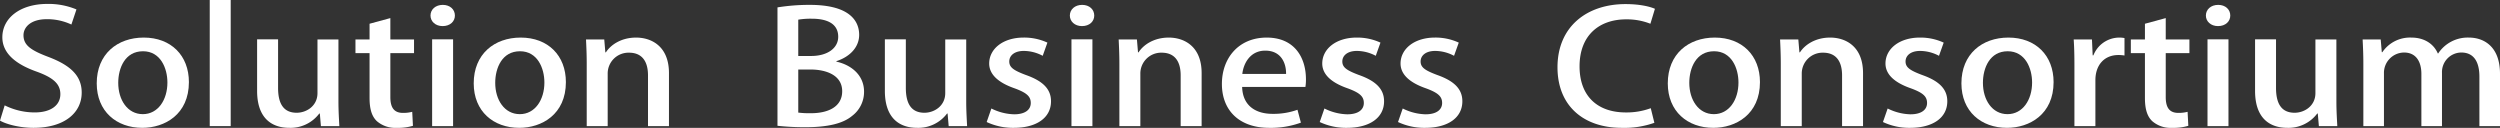
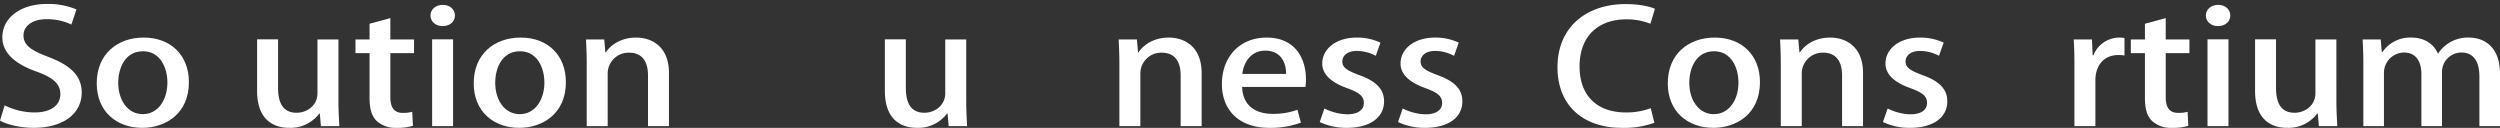
<svg xmlns="http://www.w3.org/2000/svg" width="874.446" height="44.715" viewBox="0 0 874.446 44.715">
  <rect x="0" y="0" width="874.446" height="44.715" fill="#333333" stroke="none" />
  <defs>
    <clipPath id="clip-path">
      <rect id="長方形_2162" data-name="長方形 2162" width="874.446" height="44.715" fill="#fff" />
    </clipPath>
  </defs>
  <g id="グループ_3373" data-name="グループ 3373" transform="translate(0 0)">
    <g id="グループ_3372" data-name="グループ 3372" transform="translate(0 0)" clip-path="url(#clip-path)">
      <path id="パス_1583" data-name="パス 1583" d="M24.972,7.586a19.97,19.97,0,0,0-8.6-1.869c-5.756,0-8.156,2.914-8.156,5.611,0,3.572,2.719,5.333,8.851,7.643,7.777,2.972,11.508,6.656,11.508,12.43,0,7.043-6.009,12.321-16.88,12.321-4.552,0-9.357-1.157-11.7-2.531l1.641-5.336a23.552,23.552,0,0,0,10.5,2.477c5.756,0,8.977-2.585,8.977-6.381,0-3.576-2.466-5.774-8.218-7.864C5.691,21.555.821,17.759.821,12.04.821,5.387,6.952.38,16.562.38A25.289,25.289,0,0,1,26.743,2.307Z" transform="translate(0 0.993)" fill="#fff" />
      <path id="パス_1584" data-name="パス 1584" d="M41.6,19.2c0,11.331-8.471,16.009-16.309,16.009-9.042,0-15.933-5.777-15.933-15.564C9.358,9.409,16.567,3.635,25.8,3.635c9.545,0,15.8,6.273,15.8,15.564M25.544,8.422c-6.258,0-8.663,5.828-8.663,11.056,0,5.94,3.225,10.944,8.6,10.944,5.311,0,8.6-5,8.6-11.056,0-5-2.4-10.944-8.532-10.944" transform="translate(24.475 9.506)" fill="#fff" />
-       <rect id="長方形_2161" data-name="長方形 2161" width="7.332" height="44.112" transform="translate(73.36)" fill="#fff" />
      <path id="パス_1585" data-name="パス 1585" d="M53.324,25.474c0,3.409.192,6.269.315,8.691H47.192l-.38-4.4h-.192a12.55,12.55,0,0,1-10.492,5c-6.005,0-11.255-3.247-11.255-12.925V3.8H32.21v17c0,5.224,1.706,8.691,6.508,8.691,3.355,0,7.274-2.31,7.274-6.877V3.857h7.332Z" transform="translate(65.056 9.946)" fill="#fff" />
      <path id="パス_1586" data-name="パス 1586" d="M39.321,3.728,46.592,1.75V9.227h8.283v4.787H46.592V29.357c0,3.742,1.327,5.557,4.425,5.557a12.312,12.312,0,0,0,3.225-.383l.253,4.9a18.5,18.5,0,0,1-5.691.712,9.79,9.79,0,0,1-6.891-2.31c-1.772-1.649-2.592-4.179-2.592-8.138V14.013H34.39V9.227h4.931Z" transform="translate(89.944 4.576)" fill="#fff" />
      <path id="パス_1587" data-name="パス 1587" d="M45.886,7.894c-2.527,0-4.237-1.649-4.237-3.684,0-2.148,1.772-3.738,4.3-3.738s4.237,1.591,4.237,3.738c0,2.035-1.645,3.684-4.3,3.684m3.666,34.983H42.22V12.519h7.332Z" transform="translate(108.929 1.234)" fill="#fff" />
      <path id="パス_1588" data-name="パス 1588" d="M78.072,19.2c0,11.331-8.471,16.009-16.309,16.009-9.042,0-15.933-5.777-15.933-15.564,0-10.235,7.209-16.009,16.439-16.009,9.545,0,15.8,6.273,15.8,15.564M62.016,8.422c-6.258,0-8.663,5.828-8.663,11.056,0,5.94,3.225,10.944,8.6,10.944,5.311,0,8.6-5,8.6-11.056,0-5-2.4-10.944-8.532-10.944" transform="translate(119.865 9.506)" fill="#fff" />
      <path id="パス_1589" data-name="パス 1589" d="M85.711,34.6H78.379V16.836c0-4.292-1.645-7.918-6.642-7.918a7.284,7.284,0,0,0-7.459,7.422V34.6H56.943V12.823c0-3.355-.123-5.94-.249-8.525h6.385l.38,4.508h.188c1.645-2.585,5.311-5.17,10.557-5.17,5.438,0,11.508,3.08,11.508,12.43Z" transform="translate(148.278 9.509)" fill="#fff" />
-       <path id="パス_1590" data-name="パス 1590" d="M95.829,20.328c5.058,1.1,9.671,4.621,9.671,10.506a10.489,10.489,0,0,1-4.172,8.467C98.1,42,92.8,43.264,84.828,43.264a90.7,90.7,0,0,1-9.61-.5V1.351A69.5,69.5,0,0,1,86.534.472c14.733,0,17.26,6.269,17.26,10.5,0,4.017-2.907,7.538-7.965,9.187Zm-8.851-1.981c5.817,0,9.483-2.806,9.483-6.71,0-5.058-4.678-6.327-9.23-6.327a26.2,26.2,0,0,0-4.743.333v12.7Zm-4.49,19.8a31.615,31.615,0,0,0,4.425.221c5.882,0,10.94-2.148,10.94-7.7s-5.5-7.589-11.128-7.589H82.489Z" transform="translate(196.726 1.234)" fill="#fff" />
      <path id="パス_1591" data-name="パス 1591" d="M114.061,25.474c0,3.409.188,6.269.311,8.691h-6.446l-.38-4.4h-.192a12.55,12.55,0,0,1-10.492,5c-6,0-11.255-3.247-11.255-12.925V3.8h7.336v17c0,5.224,1.706,8.691,6.511,8.691,3.351,0,7.271-2.31,7.271-6.877V3.857h7.336Z" transform="translate(223.901 9.946)" fill="#fff" />
-       <path id="パス_1592" data-name="パス 1592" d="M115.056,10.016a14.1,14.1,0,0,0-6.638-1.706c-3.29,0-5.058,1.652-5.058,3.688,0,2.09,1.58,3.135,5.817,4.729,5.752,2.035,8.785,4.787,8.785,9.183,0,5.832-5.119,9.3-13.023,9.3a21.629,21.629,0,0,1-9.483-2.035L97.1,28.44a18.783,18.783,0,0,0,7.965,2.035c3.919,0,5.817-1.649,5.817-3.959s-1.457-3.576-5.626-5.116c-6.2-2.144-8.916-5.17-8.916-8.688,0-5.062,4.74-9.078,12.075-9.078A19.4,19.4,0,0,1,116.7,5.4Z" transform="translate(249.66 9.506)" fill="#fff" />
-       <path id="パス_1593" data-name="パス 1593" d="M107.738,7.894c-2.527,0-4.234-1.649-4.234-3.684,0-2.148,1.772-3.738,4.3-3.738s4.234,1.591,4.234,3.738c0,2.035-1.641,3.684-4.3,3.684M111.4,42.877h-7.332V12.519H111.4Z" transform="translate(270.706 1.234)" fill="#fff" />
      <path id="パス_1594" data-name="パス 1594" d="M137.244,34.6h-7.332V16.836c0-4.292-1.645-7.918-6.642-7.918a7.284,7.284,0,0,0-7.459,7.422V34.6h-7.336V12.823c0-3.355-.127-5.94-.249-8.525h6.385l.38,4.508h.188c1.645-2.585,5.311-5.17,10.557-5.17,5.438,0,11.508,3.08,11.508,12.43Z" transform="translate(283.059 9.509)" fill="#fff" />
      <path id="パス_1595" data-name="パス 1595" d="M145.844,33.391a30.79,30.79,0,0,1-11.063,1.815c-10.5,0-16.566-6.106-16.566-15.344,0-9.02,5.817-16.226,15.68-16.226,9.8,0,13.717,7.093,13.717,14.574a16.7,16.7,0,0,1-.188,2.7h-22.13c.192,6.819,5.062,9.4,10.561,9.4a24.617,24.617,0,0,0,8.789-1.428Zm-5.185-17.05c.065-3.63-1.645-8.138-7.271-8.138-5.376,0-7.65,4.617-8.03,8.138Z" transform="translate(309.181 9.509)" fill="#fff" />
      <path id="パス_1596" data-name="パス 1596" d="M147.278,10.016A14.1,14.1,0,0,0,140.64,8.31c-3.29,0-5.058,1.652-5.058,3.688,0,2.09,1.58,3.135,5.817,4.729,5.752,2.035,8.785,4.787,8.785,9.183,0,5.832-5.119,9.3-13.023,9.3a21.628,21.628,0,0,1-9.483-2.035l1.645-4.733a18.783,18.783,0,0,0,7.965,2.035c3.919,0,5.817-1.649,5.817-3.959s-1.457-3.576-5.626-5.116c-6.2-2.144-8.916-5.17-8.916-8.688,0-5.062,4.74-9.078,12.076-9.078A19.4,19.4,0,0,1,148.923,5.4Z" transform="translate(333.934 9.506)" fill="#fff" />
      <path id="パス_1597" data-name="パス 1597" d="M154.852,10.016a14.1,14.1,0,0,0-6.638-1.706c-3.29,0-5.058,1.652-5.058,3.688,0,2.09,1.58,3.135,5.817,4.729,5.752,2.035,8.785,4.787,8.785,9.183,0,5.832-5.119,9.3-13.023,9.3a21.628,21.628,0,0,1-9.483-2.035L136.9,28.44a18.783,18.783,0,0,0,7.965,2.035c3.919,0,5.817-1.649,5.817-3.959s-1.457-3.576-5.626-5.116c-6.2-2.144-8.916-5.17-8.916-8.688,0-5.062,4.74-9.078,12.075-9.078A19.4,19.4,0,0,1,156.5,5.4Z" transform="translate(353.743 9.506)" fill="#fff" />
      <path id="パス_1598" data-name="パス 1598" d="M184.569,41.922a31.463,31.463,0,0,1-11.378,1.761c-13.467,0-22.51-7.755-22.51-21.175C150.682,8.2,161.051.4,174.453.4c5.564,0,8.981,1.045,10.308,1.649l-1.584,5.228a22.38,22.38,0,0,0-8.471-1.54c-9.357,0-16.309,5.5-16.309,16.447,0,10.336,6.193,16.114,16.183,16.114a24.387,24.387,0,0,0,8.724-1.486Z" transform="translate(394.096 1.032)" fill="#fff" />
      <path id="パス_1599" data-name="パス 1599" d="M193.594,19.2c0,11.331-8.471,16.009-16.309,16.009-9.042,0-15.933-5.777-15.933-15.564,0-10.235,7.209-16.009,16.439-16.009,9.545,0,15.8,6.273,15.8,15.564M177.538,8.422c-6.258,0-8.663,5.828-8.663,11.056,0,5.94,3.225,10.944,8.6,10.944,5.311,0,8.6-5,8.6-11.056,0-5-2.4-10.944-8.532-10.944" transform="translate(422.003 9.506)" fill="#fff" />
      <path id="パス_1600" data-name="パス 1600" d="M201.233,34.6H193.9V16.836c0-4.292-1.645-7.918-6.642-7.918a7.284,7.284,0,0,0-7.459,7.422V34.6h-7.336V12.823c0-3.355-.126-5.94-.249-8.525H178.6l.38,4.508h.188c1.645-2.585,5.311-5.17,10.557-5.17,5.438,0,11.508,3.08,11.508,12.43Z" transform="translate(450.417 9.509)" fill="#fff" />
      <path id="パス_1601" data-name="パス 1601" d="M201.768,10.016A14.1,14.1,0,0,0,195.13,8.31c-3.29,0-5.058,1.652-5.058,3.688,0,2.09,1.58,3.135,5.817,4.729,5.752,2.035,8.785,4.787,8.785,9.183,0,5.832-5.119,9.3-13.023,9.3a21.629,21.629,0,0,1-9.483-2.035l1.645-4.733a18.783,18.783,0,0,0,7.965,2.035c3.919,0,5.817-1.649,5.817-3.959s-1.457-3.576-5.626-5.116c-6.2-2.144-8.916-5.17-8.916-8.688,0-5.062,4.74-9.078,12.075-9.078A19.4,19.4,0,0,1,203.413,5.4Z" transform="translate(476.448 9.506)" fill="#fff" />
-       <path id="パス_1602" data-name="パス 1602" d="M222,19.2c0,11.331-8.471,16.009-16.309,16.009-9.042,0-15.933-5.777-15.933-15.564,0-10.235,7.209-16.009,16.439-16.009,9.545,0,15.8,6.273,15.8,15.564M205.946,8.422c-6.258,0-8.663,5.828-8.663,11.056,0,5.94,3.225,10.944,8.6,10.944,5.311,0,8.6-5,8.6-11.056,0-5-2.4-10.944-8.532-10.944" transform="translate(496.301 9.506)" fill="#fff" />
      <path id="パス_1603" data-name="パス 1603" d="M218.389,9.905a12.584,12.584,0,0,0-2.148-.166c-4.931,0-8.03,3.521-8.03,8.8V34.6h-7.336V13.535c0-3.521-.061-6.435-.253-9.241h6.388l.249,5.557h.253A9.768,9.768,0,0,1,218.389,3.8Z" transform="translate(524.713 9.509)" fill="#fff" />
      <path id="パス_1604" data-name="パス 1604" d="M211.083,3.728l7.271-1.978V9.227h8.283v4.787h-8.283V29.357c0,3.742,1.327,5.557,4.425,5.557A12.313,12.313,0,0,0,226,34.531l.253,4.9a18.5,18.5,0,0,1-5.691.712,9.791,9.791,0,0,1-6.891-2.31c-1.772-1.649-2.592-4.179-2.592-8.138V14.013h-4.931V9.227h4.931Z" transform="translate(539.173 4.576)" fill="#fff" />
      <path id="パス_1605" data-name="パス 1605" d="M217.645,7.894c-2.527,0-4.234-1.649-4.234-3.684,0-2.148,1.768-3.738,4.3-3.738s4.234,1.591,4.234,3.738c0,2.035-1.645,3.684-4.3,3.684m3.666,34.983h-7.332V12.519h7.332Z" transform="translate(558.159 1.234)" fill="#fff" />
      <path id="パス_1606" data-name="パス 1606" d="M246.619,25.474c0,3.409.192,6.269.315,8.691h-6.446l-.38-4.4h-.192a12.55,12.55,0,0,1-10.492,5c-6.005,0-11.255-3.247-11.255-12.925V3.8H225.5v17c0,5.224,1.707,8.691,6.508,8.691,3.352,0,7.274-2.31,7.274-6.877V3.857h7.332Z" transform="translate(570.603 9.946)" fill="#fff" />
      <path id="パス_1607" data-name="パス 1607" d="M276.625,34.6h-7.206V17.277c0-5.062-1.9-8.417-6.323-8.417a6.821,6.821,0,0,0-6.764,7.043V34.6h-7.206V16.341c0-4.234-1.833-7.48-6.07-7.48a7.113,7.113,0,0,0-7.021,7.372V34.6h-7.206V12.823c0-3.413-.127-5.94-.253-8.525H234.9l.38,4.454h.188a11.7,11.7,0,0,1,10.181-5.116c4.425,0,7.777,2.144,9.227,5.557H255A12.369,12.369,0,0,1,265.75,3.636c5.188,0,10.875,3.08,10.875,12.65Z" transform="translate(597.821 9.509)" fill="#fff" />
    </g>
  </g>
</svg>